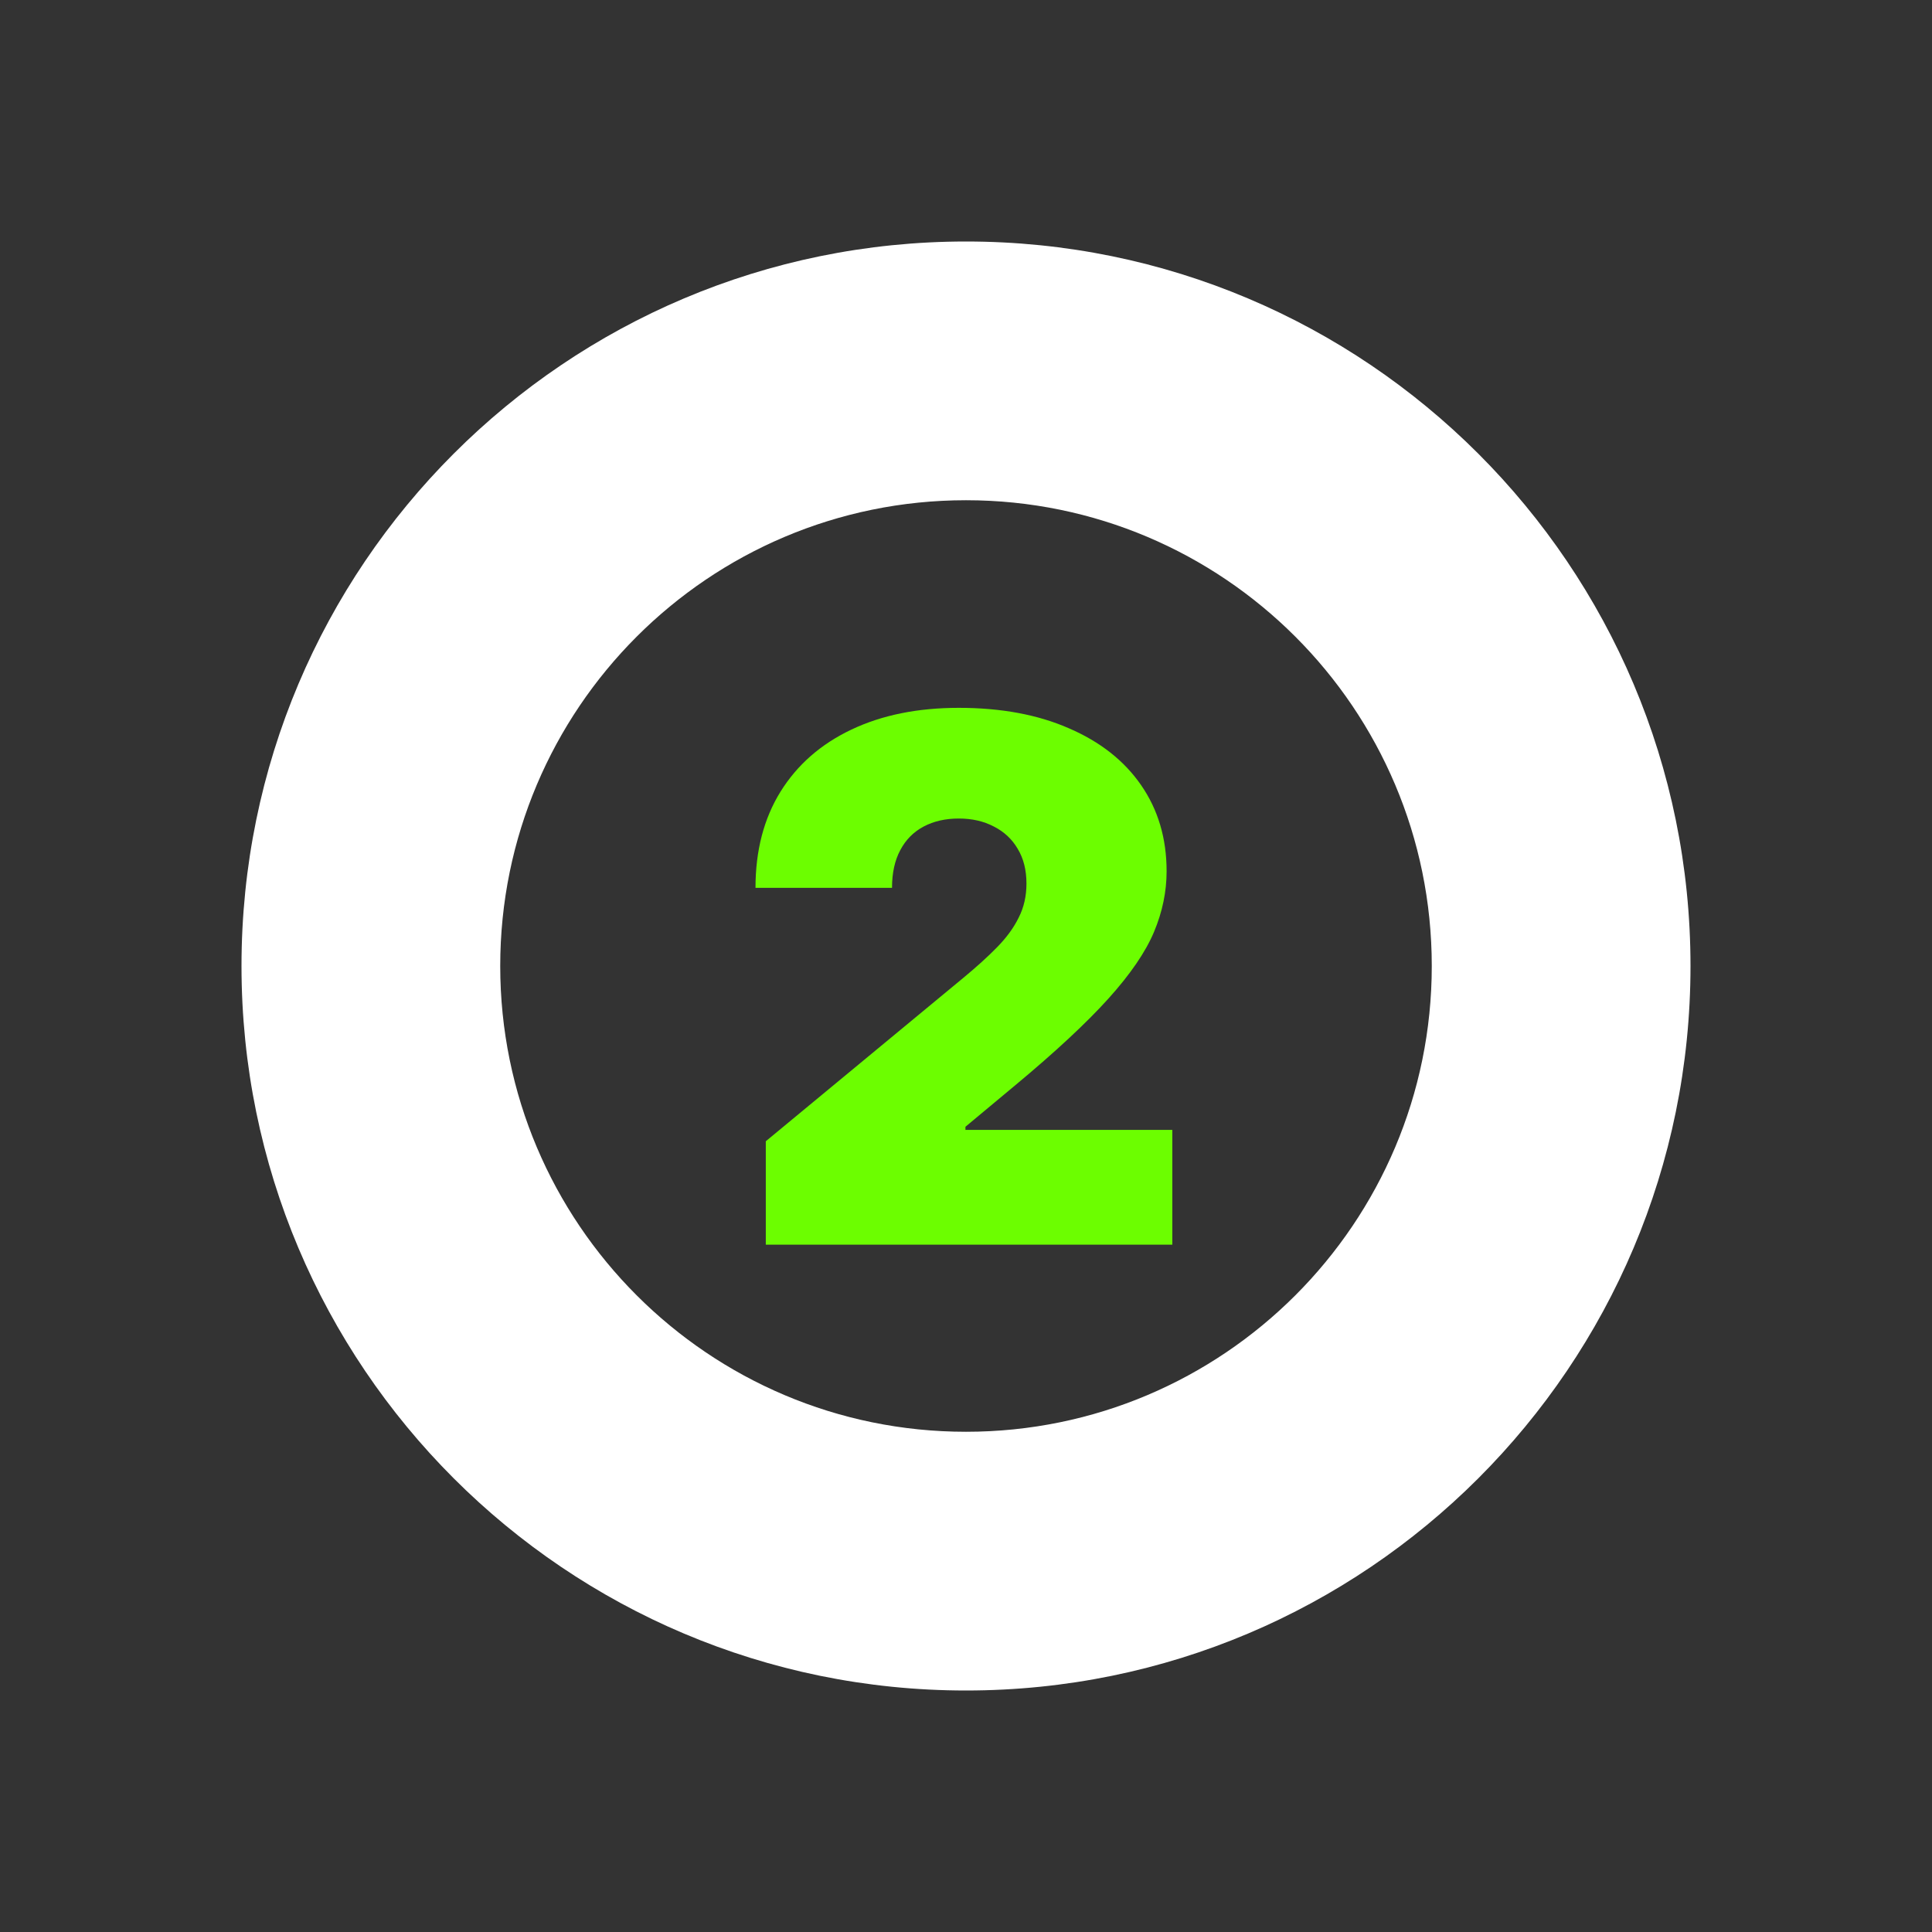
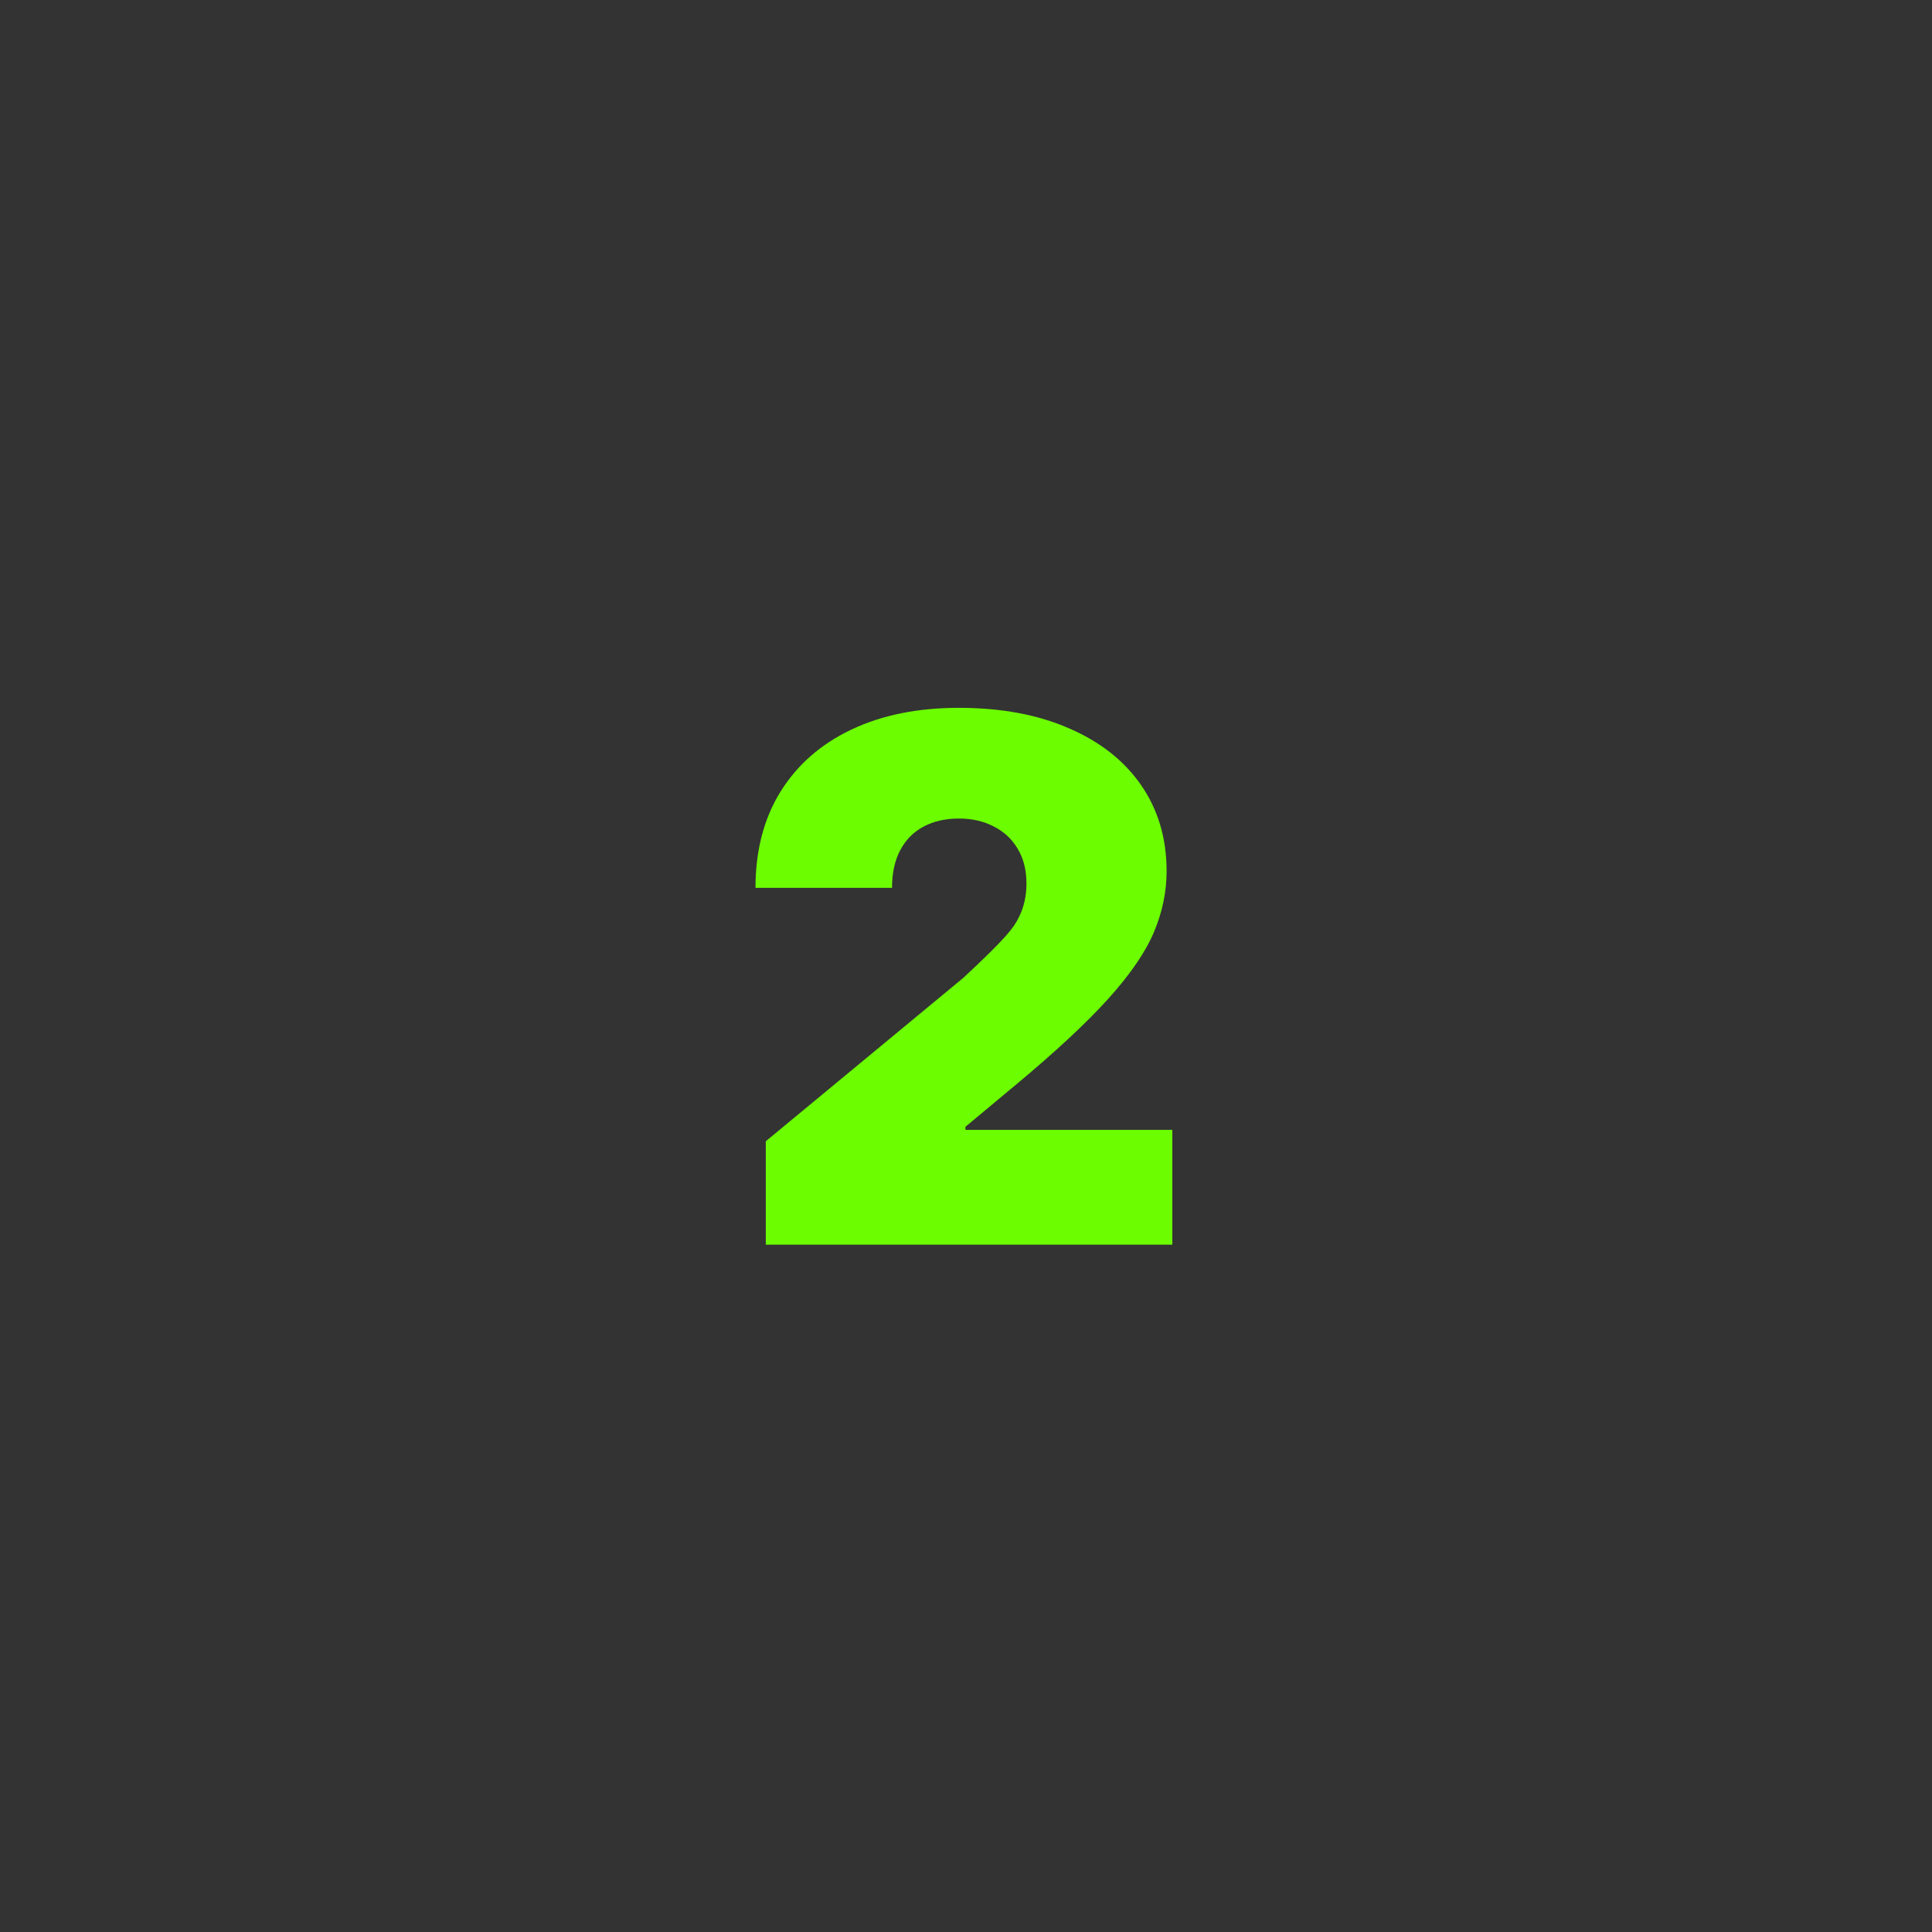
<svg xmlns="http://www.w3.org/2000/svg" width="24" height="24" viewBox="0 0 24 24" fill="none">
  <rect x="0" y="0" width="24" height="24" fill="#333333" stroke="none" />
-   <path fill-rule="evenodd" clip-rule="evenodd" d="M21 12C21 16.971 16.971 21 12 21C7.029 21 3 16.971 3 12C3 7.029 7.029 3 12 3C16.971 3 21 7.029 21 12ZM17.786 12C17.786 15.195 15.195 17.786 12 17.786C8.805 17.786 6.214 15.195 6.214 12C6.214 8.805 8.805 6.214 12 6.214C15.195 6.214 17.786 8.805 17.786 12Z" fill="white" />
-   <path d="M9.513 15.462V14.177L11.967 12.147C12.13 12.012 12.27 11.886 12.385 11.768C12.503 11.648 12.593 11.525 12.655 11.398C12.719 11.272 12.751 11.132 12.751 10.977C12.751 10.808 12.715 10.664 12.642 10.544C12.572 10.424 12.473 10.332 12.347 10.268C12.22 10.201 12.075 10.168 11.91 10.168C11.745 10.168 11.599 10.201 11.473 10.268C11.349 10.334 11.252 10.431 11.184 10.56C11.115 10.688 11.081 10.845 11.081 11.029H9.385C9.385 10.566 9.489 10.168 9.696 9.834C9.904 9.5 10.197 9.243 10.577 9.063C10.956 8.883 11.4 8.793 11.91 8.793C12.437 8.793 12.893 8.878 13.278 9.047C13.666 9.214 13.965 9.449 14.175 9.753C14.386 10.058 14.492 10.414 14.492 10.823C14.492 11.076 14.44 11.328 14.335 11.578C14.23 11.827 14.042 12.102 13.77 12.404C13.498 12.706 13.111 13.066 12.61 13.483L11.993 13.997V14.036H14.563V15.462H9.513Z" fill="#6CFE00" />
+   <path d="M9.513 15.462V14.177L11.967 12.147C12.503 11.648 12.593 11.525 12.655 11.398C12.719 11.272 12.751 11.132 12.751 10.977C12.751 10.808 12.715 10.664 12.642 10.544C12.572 10.424 12.473 10.332 12.347 10.268C12.22 10.201 12.075 10.168 11.91 10.168C11.745 10.168 11.599 10.201 11.473 10.268C11.349 10.334 11.252 10.431 11.184 10.56C11.115 10.688 11.081 10.845 11.081 11.029H9.385C9.385 10.566 9.489 10.168 9.696 9.834C9.904 9.5 10.197 9.243 10.577 9.063C10.956 8.883 11.4 8.793 11.91 8.793C12.437 8.793 12.893 8.878 13.278 9.047C13.666 9.214 13.965 9.449 14.175 9.753C14.386 10.058 14.492 10.414 14.492 10.823C14.492 11.076 14.44 11.328 14.335 11.578C14.23 11.827 14.042 12.102 13.77 12.404C13.498 12.706 13.111 13.066 12.61 13.483L11.993 13.997V14.036H14.563V15.462H9.513Z" fill="#6CFE00" />
</svg>